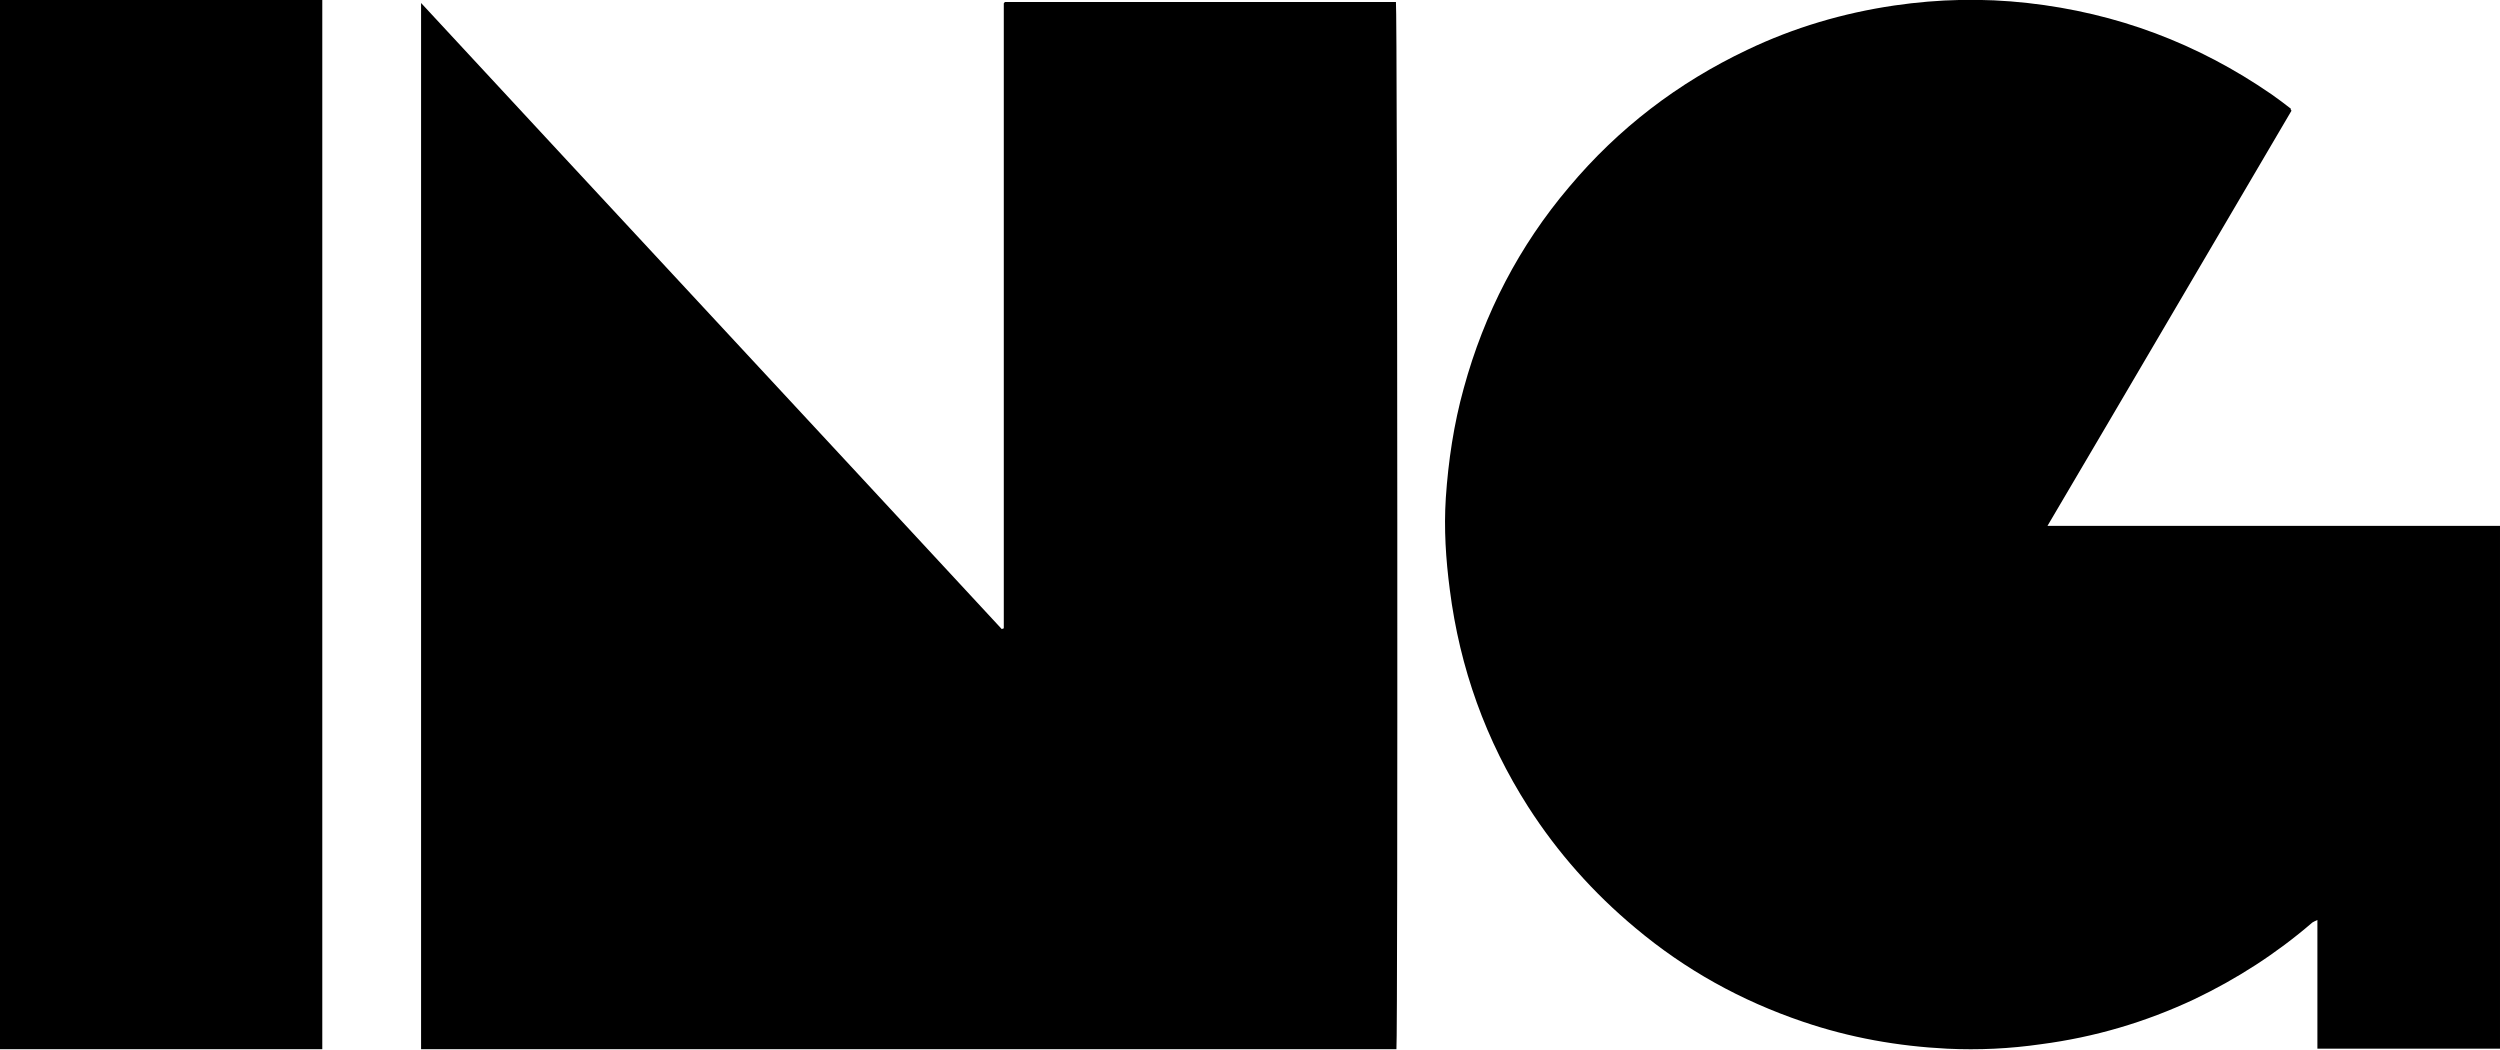
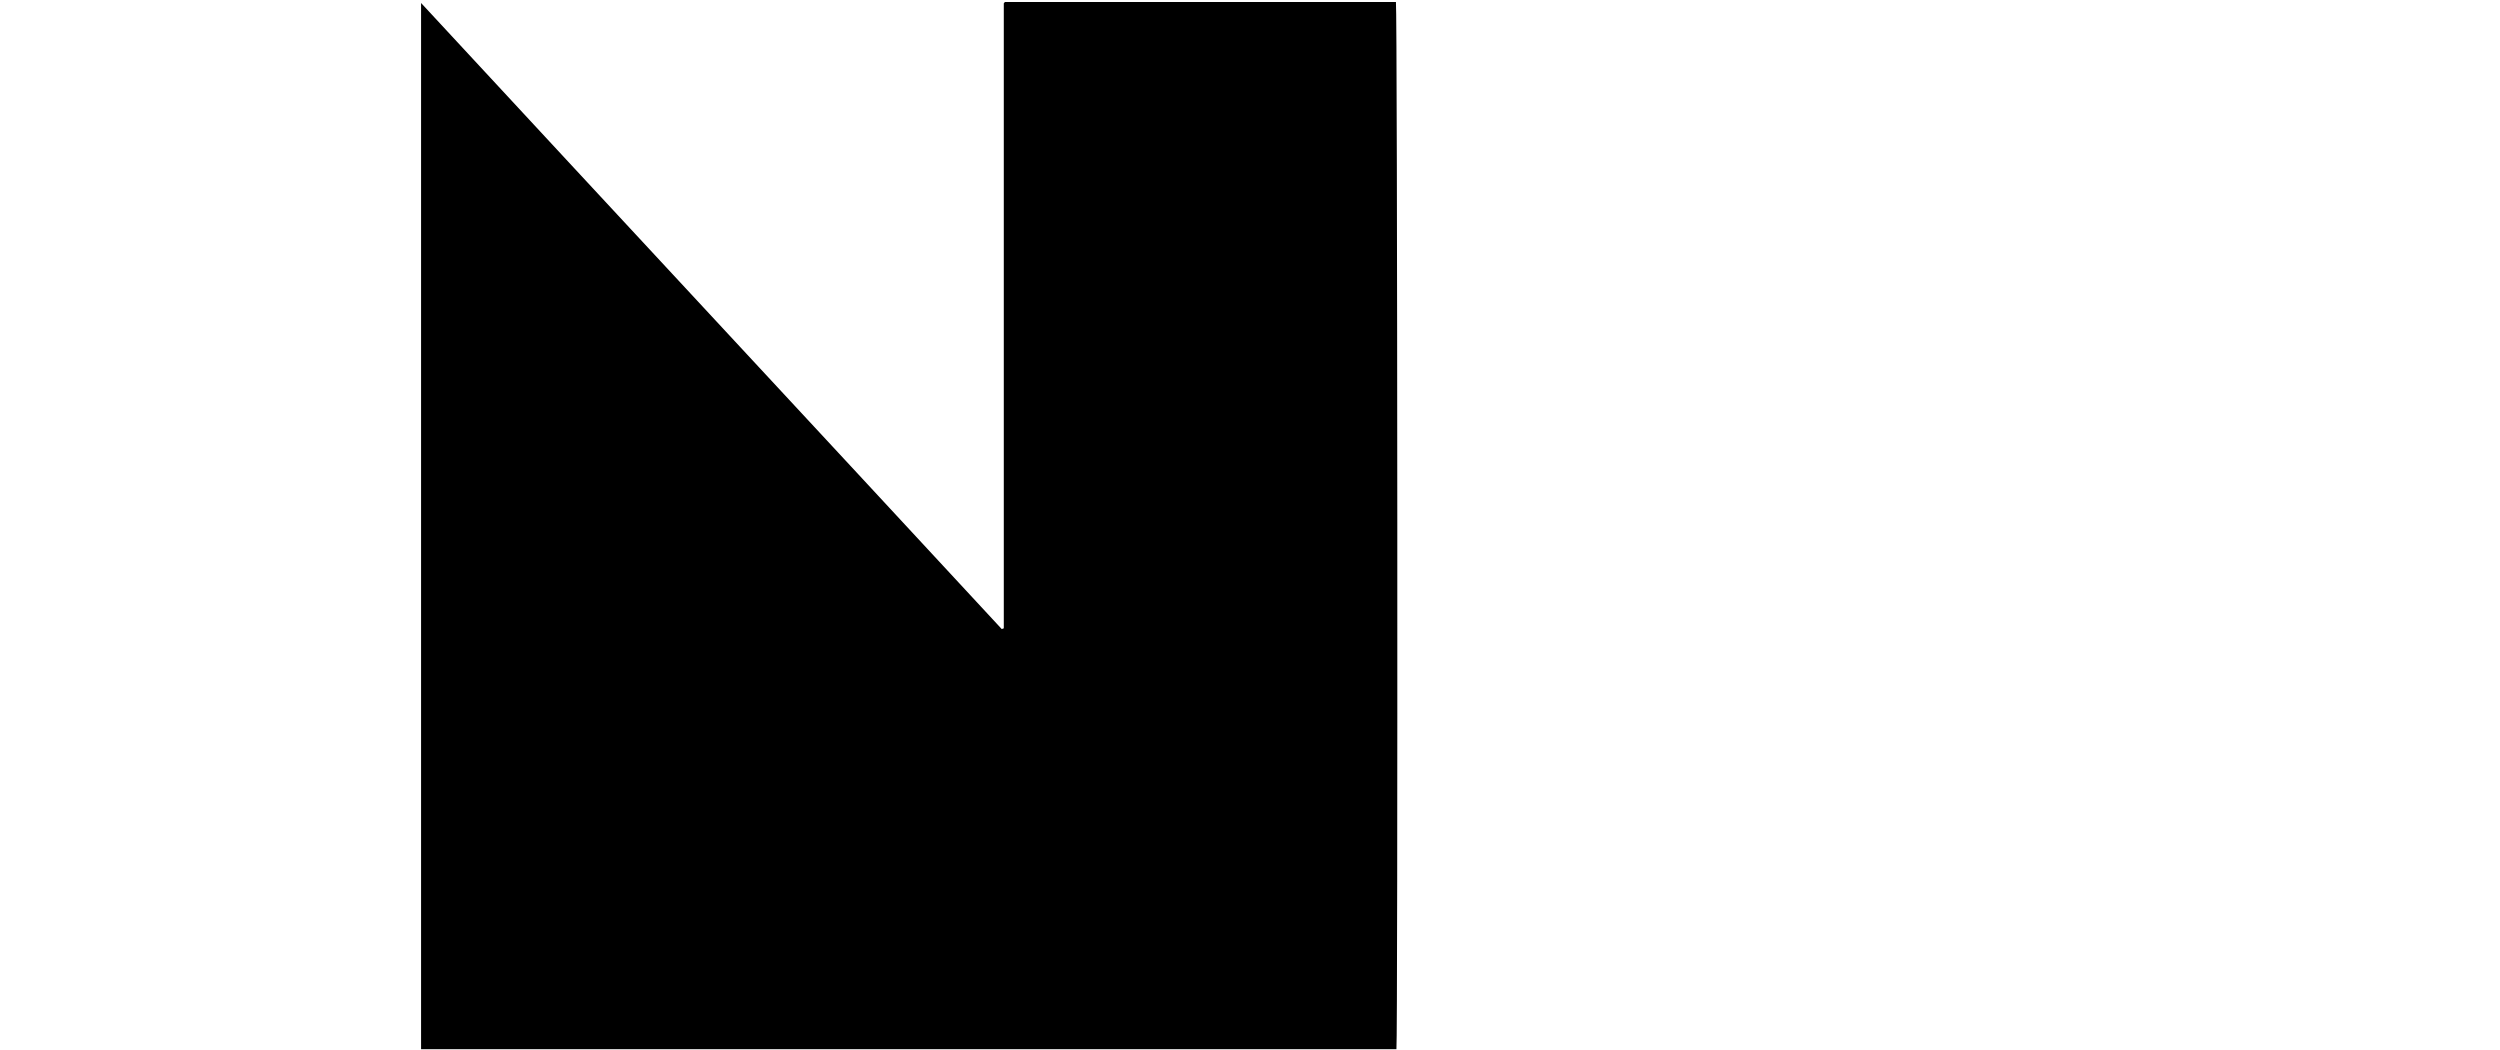
<svg xmlns="http://www.w3.org/2000/svg" version="1.1" id="Layer_1" x="0px" y="0px" viewBox="0 0 501.1 210.4" style="enable-background:new 0 0 501.1 210.4;" xml:space="preserve">
  <g>
    <path d="M279.9,210.3c-65.2,0-130.3,0-195.5,0c0-69.8,0-139.6,0-209.7c38.9,42,77.7,83.7,116.4,125.5c0.2-0.1,0.2-0.1,0.3-0.1   c0,0,0.1-0.1,0.1-0.1c0,0,0-0.1,0-0.1c0,0,0-0.1,0-0.1c0-0.1,0-0.2,0-0.3c0-0.1,0-0.3,0-0.4c0-41.3,0-82.5,0-123.8   c0-0.1,0-0.2,0-0.3c0,0,0-0.1,0-0.1c0,0,0-0.1,0-0.1c0,0,0-0.1,0.1-0.1c0,0,0-0.1,0.1-0.2c26.1,0,52.3,0,78.4,0   C280.1,1.1,280.2,208,279.9,210.3z" />
-     <path d="M459.3,22.2c-16.3,27.7-32.5,55.4-48.9,83.2c30.4,0,60.5,0,90.7,0c0,35,0,69.9,0,104.8c-12.2,0-24.3,0-36.6,0   c0-8.6,0-17.1,0-25.8c-0.5,0.2-0.8,0.4-1,0.5c-7.2,6.2-15.1,11.3-23.7,15.4c-9.8,4.6-20,7.6-30.7,9c-6.2,0.9-12.5,1.2-18.8,0.9   c-9.9-0.5-19.5-2.2-28.9-5.4c-12.4-4.2-23.6-10.4-33.6-18.8c-8.4-7-15.6-15.1-21.5-24.3c-8.5-13.3-13.7-27.8-15.7-43.5   c-0.8-6.1-1.2-12.2-0.8-18.4c0.5-7.4,1.6-14.8,3.6-22c4.1-15,11.1-28.5,21.1-40.3c9.9-11.8,21.8-20.9,35.7-27.5   c9.4-4.5,19.3-7.4,29.5-8.9c8.9-1.3,17.7-1.5,26.7-0.5c17.9,2,34.1,8.1,48.9,18.3c1.3,0.9,2.6,1.9,3.9,2.9   C459.1,21.8,459.1,21.9,459.3,22.2z" />
-     <path d="M64.6,210.3c-21.6,0-43.1,0-64.6,0C0,140.2,0,70.1,0,0c21.6,0,43,0,64.6,0C64.6,70.1,64.6,140.1,64.6,210.3z" />
  </g>
</svg>